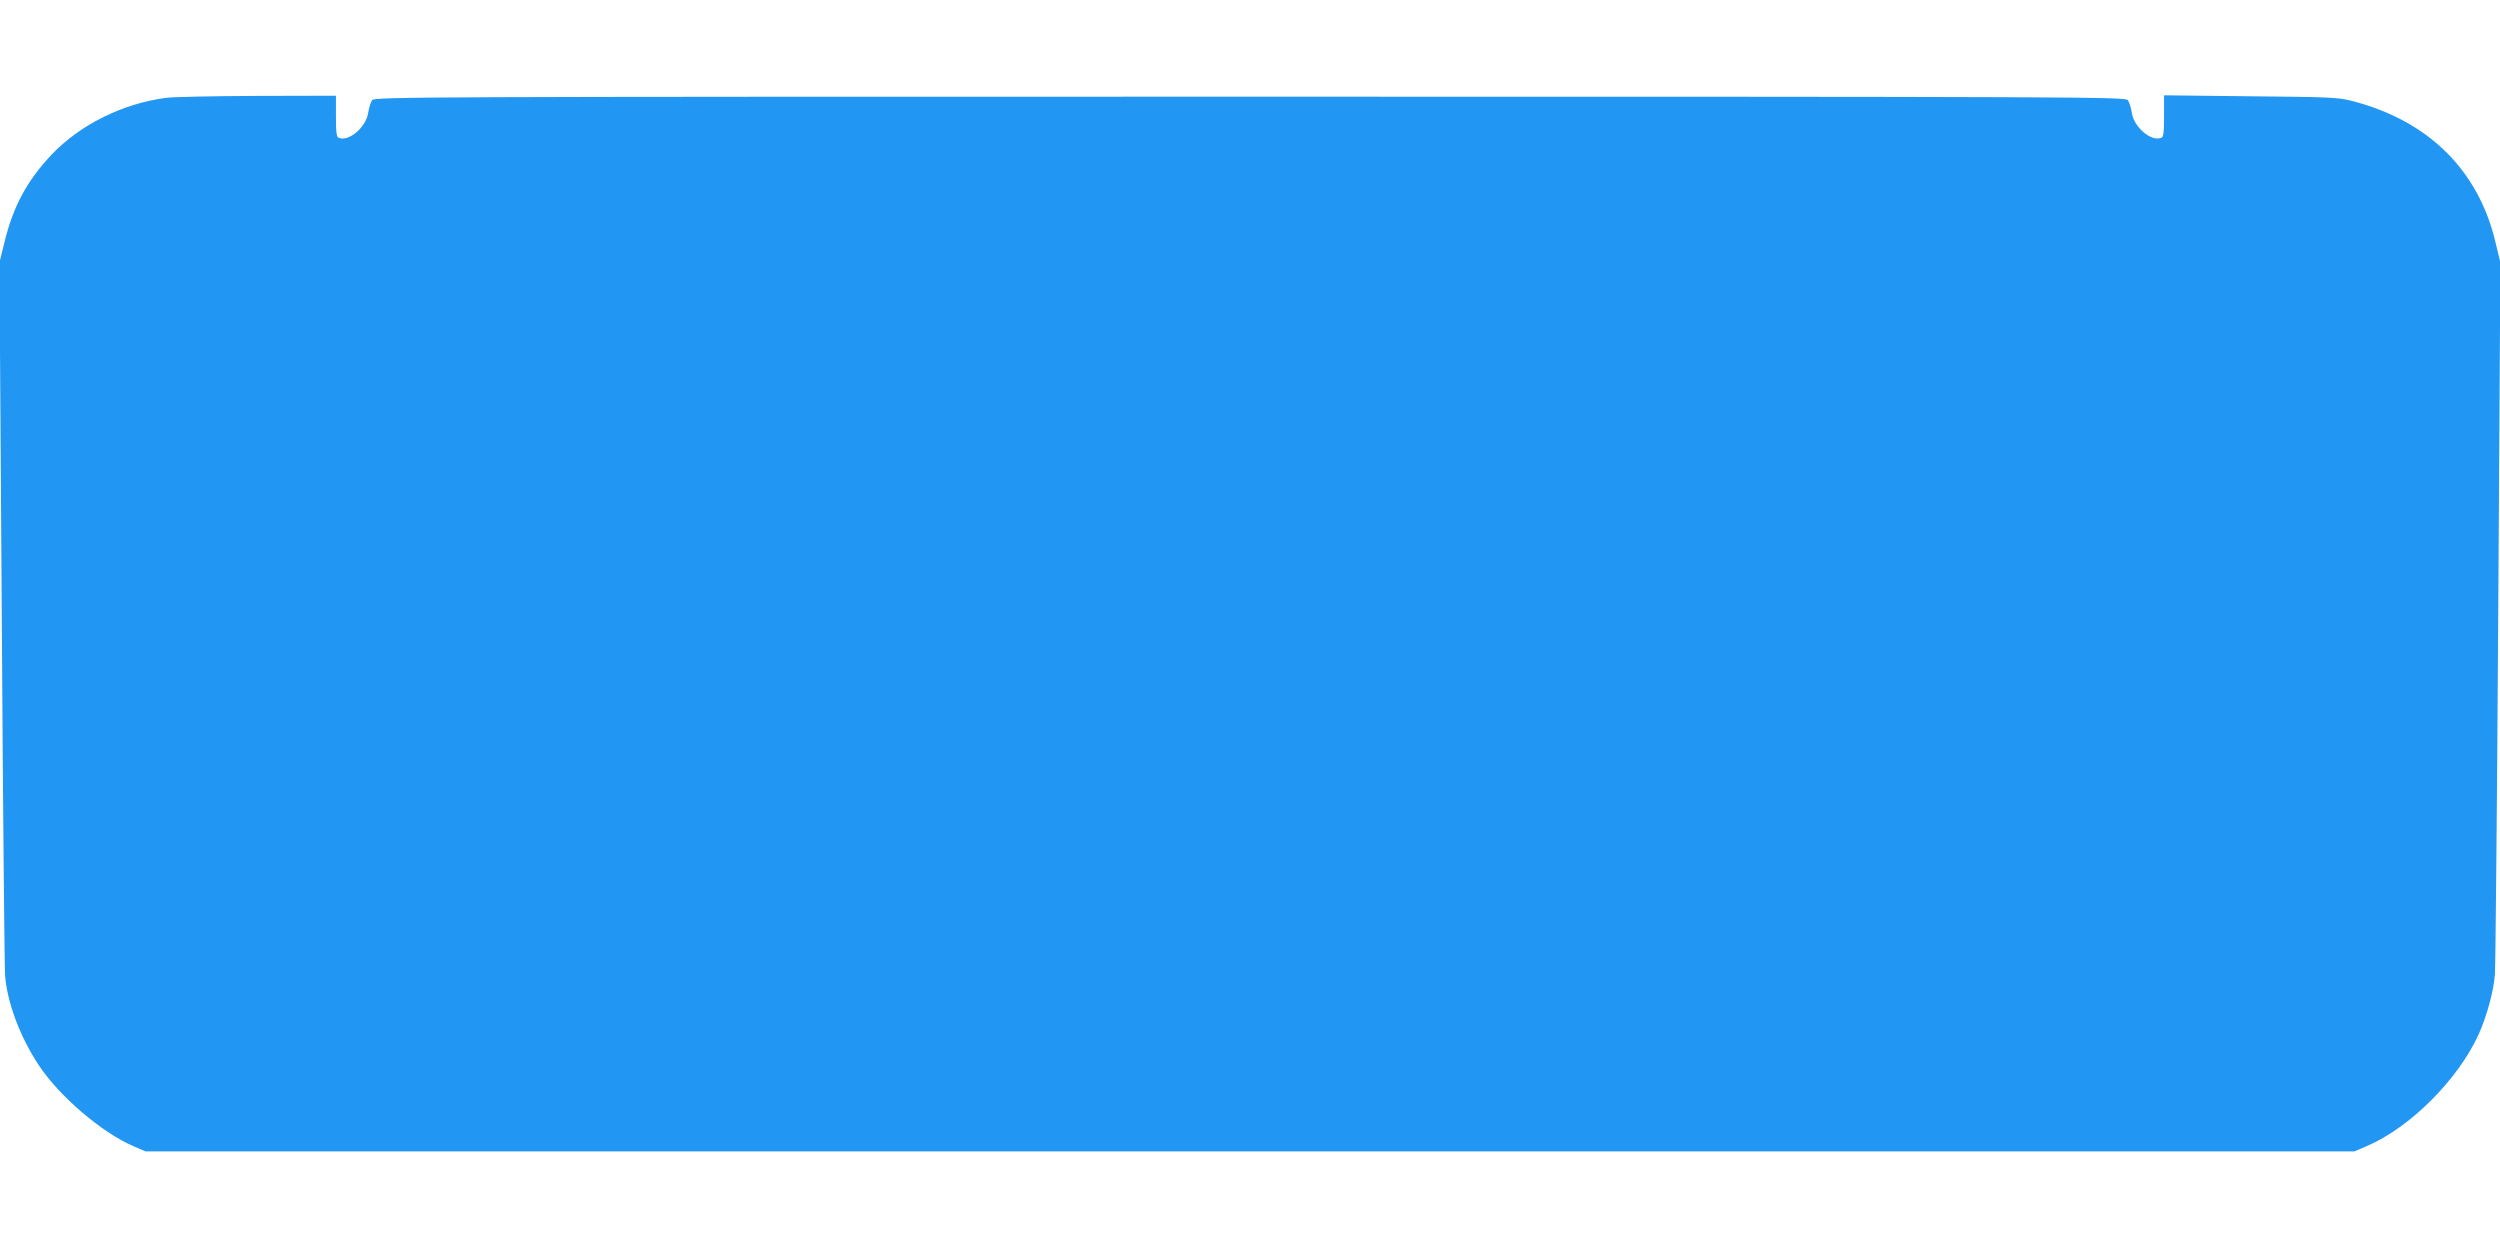
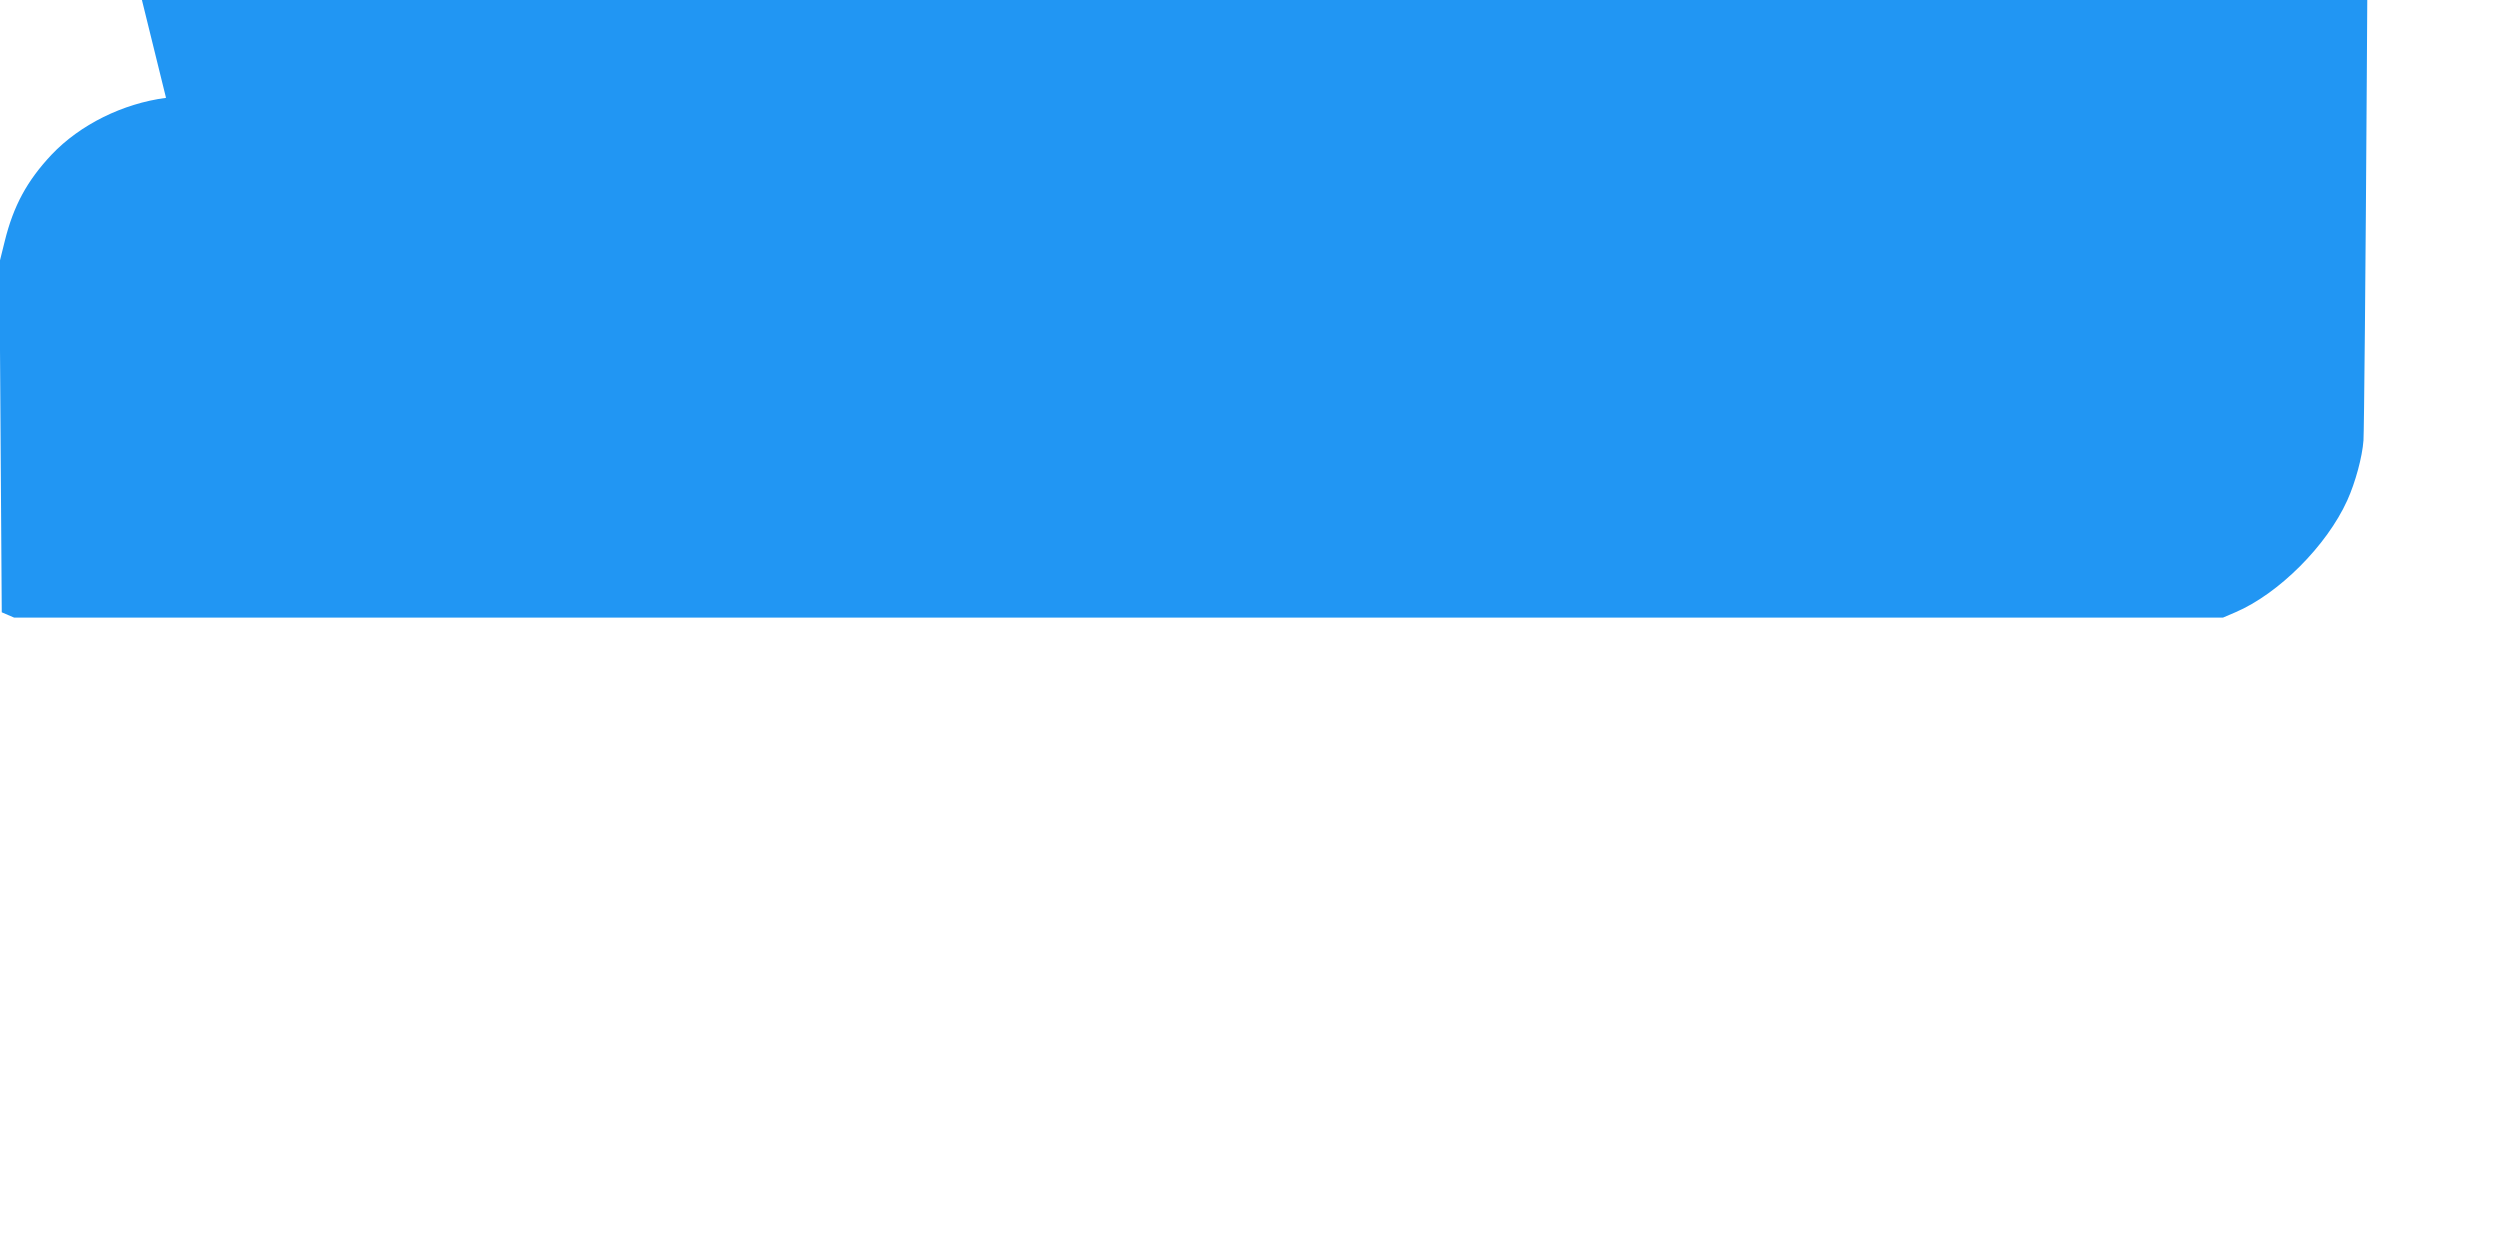
<svg xmlns="http://www.w3.org/2000/svg" version="1.0" width="1280pt" height="640pt" viewBox="0 0 1280 640" preserveAspectRatio="xMidYMid meet">
  <g transform="translate(0,640) scale(0.1,-0.1)" fill="#2196f3" stroke="none">
-     <path d="M850 5899 c-221 -29 -440 -137 -586 -291 -125 -133 -195 -261 -240 -444 l-27 -109 12 -1790 c6 -984 14 -1821 17 -1859 11 -141 78 -318 174 -462 106 -159 322 -343 482 -412 l63 -27 5655 0 5655 0 63 27 c222 95 468 341 573 573 42 93 77 223 83 307 3 40 11 876 17 1858 l11 1785 -26 108 c-88 367 -343 618 -729 719 -76 20 -113 21 -524 25 l-443 5 0 -107 c0 -85 -3 -107 -15 -111 -52 -20 -139 55 -150 128 -4 26 -13 55 -20 65 -13 17 -195 18 -4495 18 -4300 0 -4482 -1 -4495 -18 -7 -10 -16 -39 -20 -65 -11 -73 -98 -148 -150 -128 -12 4 -15 26 -15 111 l0 105 -402 -1 c-222 -1 -432 -5 -468 -10z" />
+     <path d="M850 5899 c-221 -29 -440 -137 -586 -291 -125 -133 -195 -261 -240 -444 l-27 -109 12 -1790 l63 -27 5655 0 5655 0 63 27 c222 95 468 341 573 573 42 93 77 223 83 307 3 40 11 876 17 1858 l11 1785 -26 108 c-88 367 -343 618 -729 719 -76 20 -113 21 -524 25 l-443 5 0 -107 c0 -85 -3 -107 -15 -111 -52 -20 -139 55 -150 128 -4 26 -13 55 -20 65 -13 17 -195 18 -4495 18 -4300 0 -4482 -1 -4495 -18 -7 -10 -16 -39 -20 -65 -11 -73 -98 -148 -150 -128 -12 4 -15 26 -15 111 l0 105 -402 -1 c-222 -1 -432 -5 -468 -10z" />
  </g>
</svg>